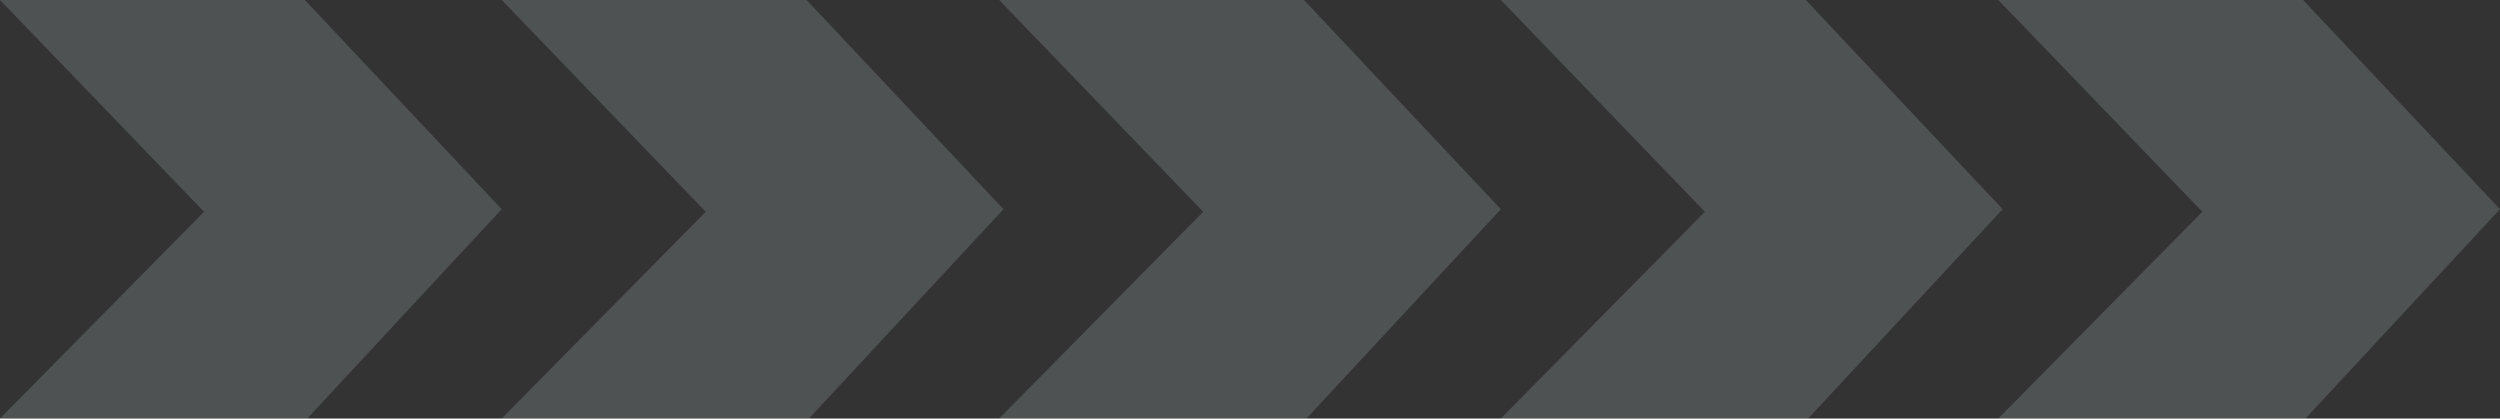
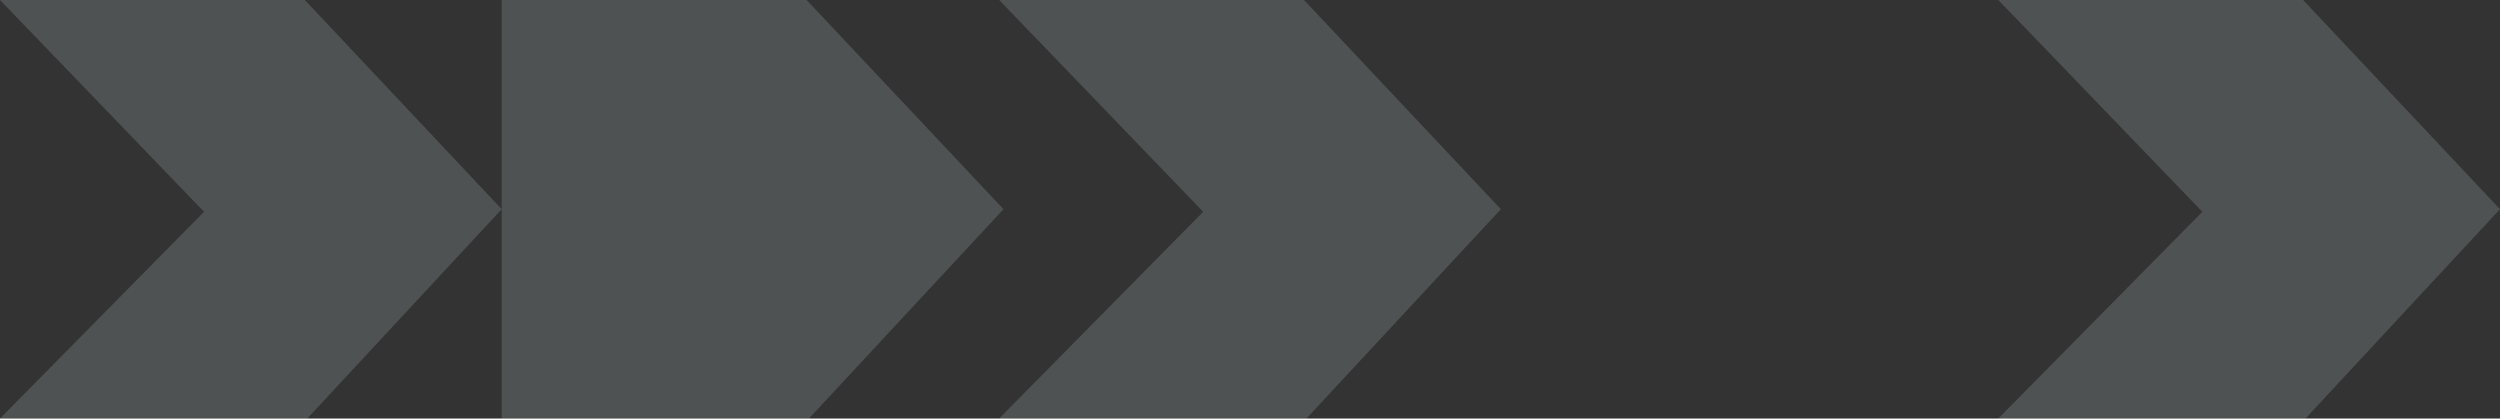
<svg xmlns="http://www.w3.org/2000/svg" width="454" height="76" viewBox="0 0 454 76" fill="none">
  <rect x="0" y="0" width="454" height="76" fill="#333333" stroke="none" />
  <g clip-path="url(#clip0_1272_763)">
    <path opacity="0.16" d="M0 0L37.055 38.46L0 76H55.806L91.108 37.989L55.358 0L0 0Z" fill="#E4F3F8" />
-     <path opacity="0.16" d="M91.108 0L128.163 38.46L91.108 76H146.914L182.237 37.989L146.487 0L91.108 0Z" fill="#E4F3F8" />
+     <path opacity="0.16" d="M91.108 0L91.108 76H146.914L182.237 37.989L146.487 0L91.108 0Z" fill="#E4F3F8" />
    <path opacity="0.16" d="M181.446 0L218.501 38.46L181.446 76H237.253L272.554 37.989L236.804 0L181.446 0Z" fill="#E4F3F8" />
-     <path opacity="0.16" d="M272.554 0L309.609 38.46L272.554 76H328.36L363.683 37.989L327.933 0L272.554 0Z" fill="#E4F3F8" />
    <path opacity="0.16" d="M362.892 0L399.947 38.46L362.892 76H418.677L454 37.989L418.25 0L362.892 0Z" fill="#E4F3F8" />
  </g>
  <defs>
    <clipPath id="clip0_1272_763">
      <rect width="454" height="76" fill="white" />
    </clipPath>
  </defs>
</svg>